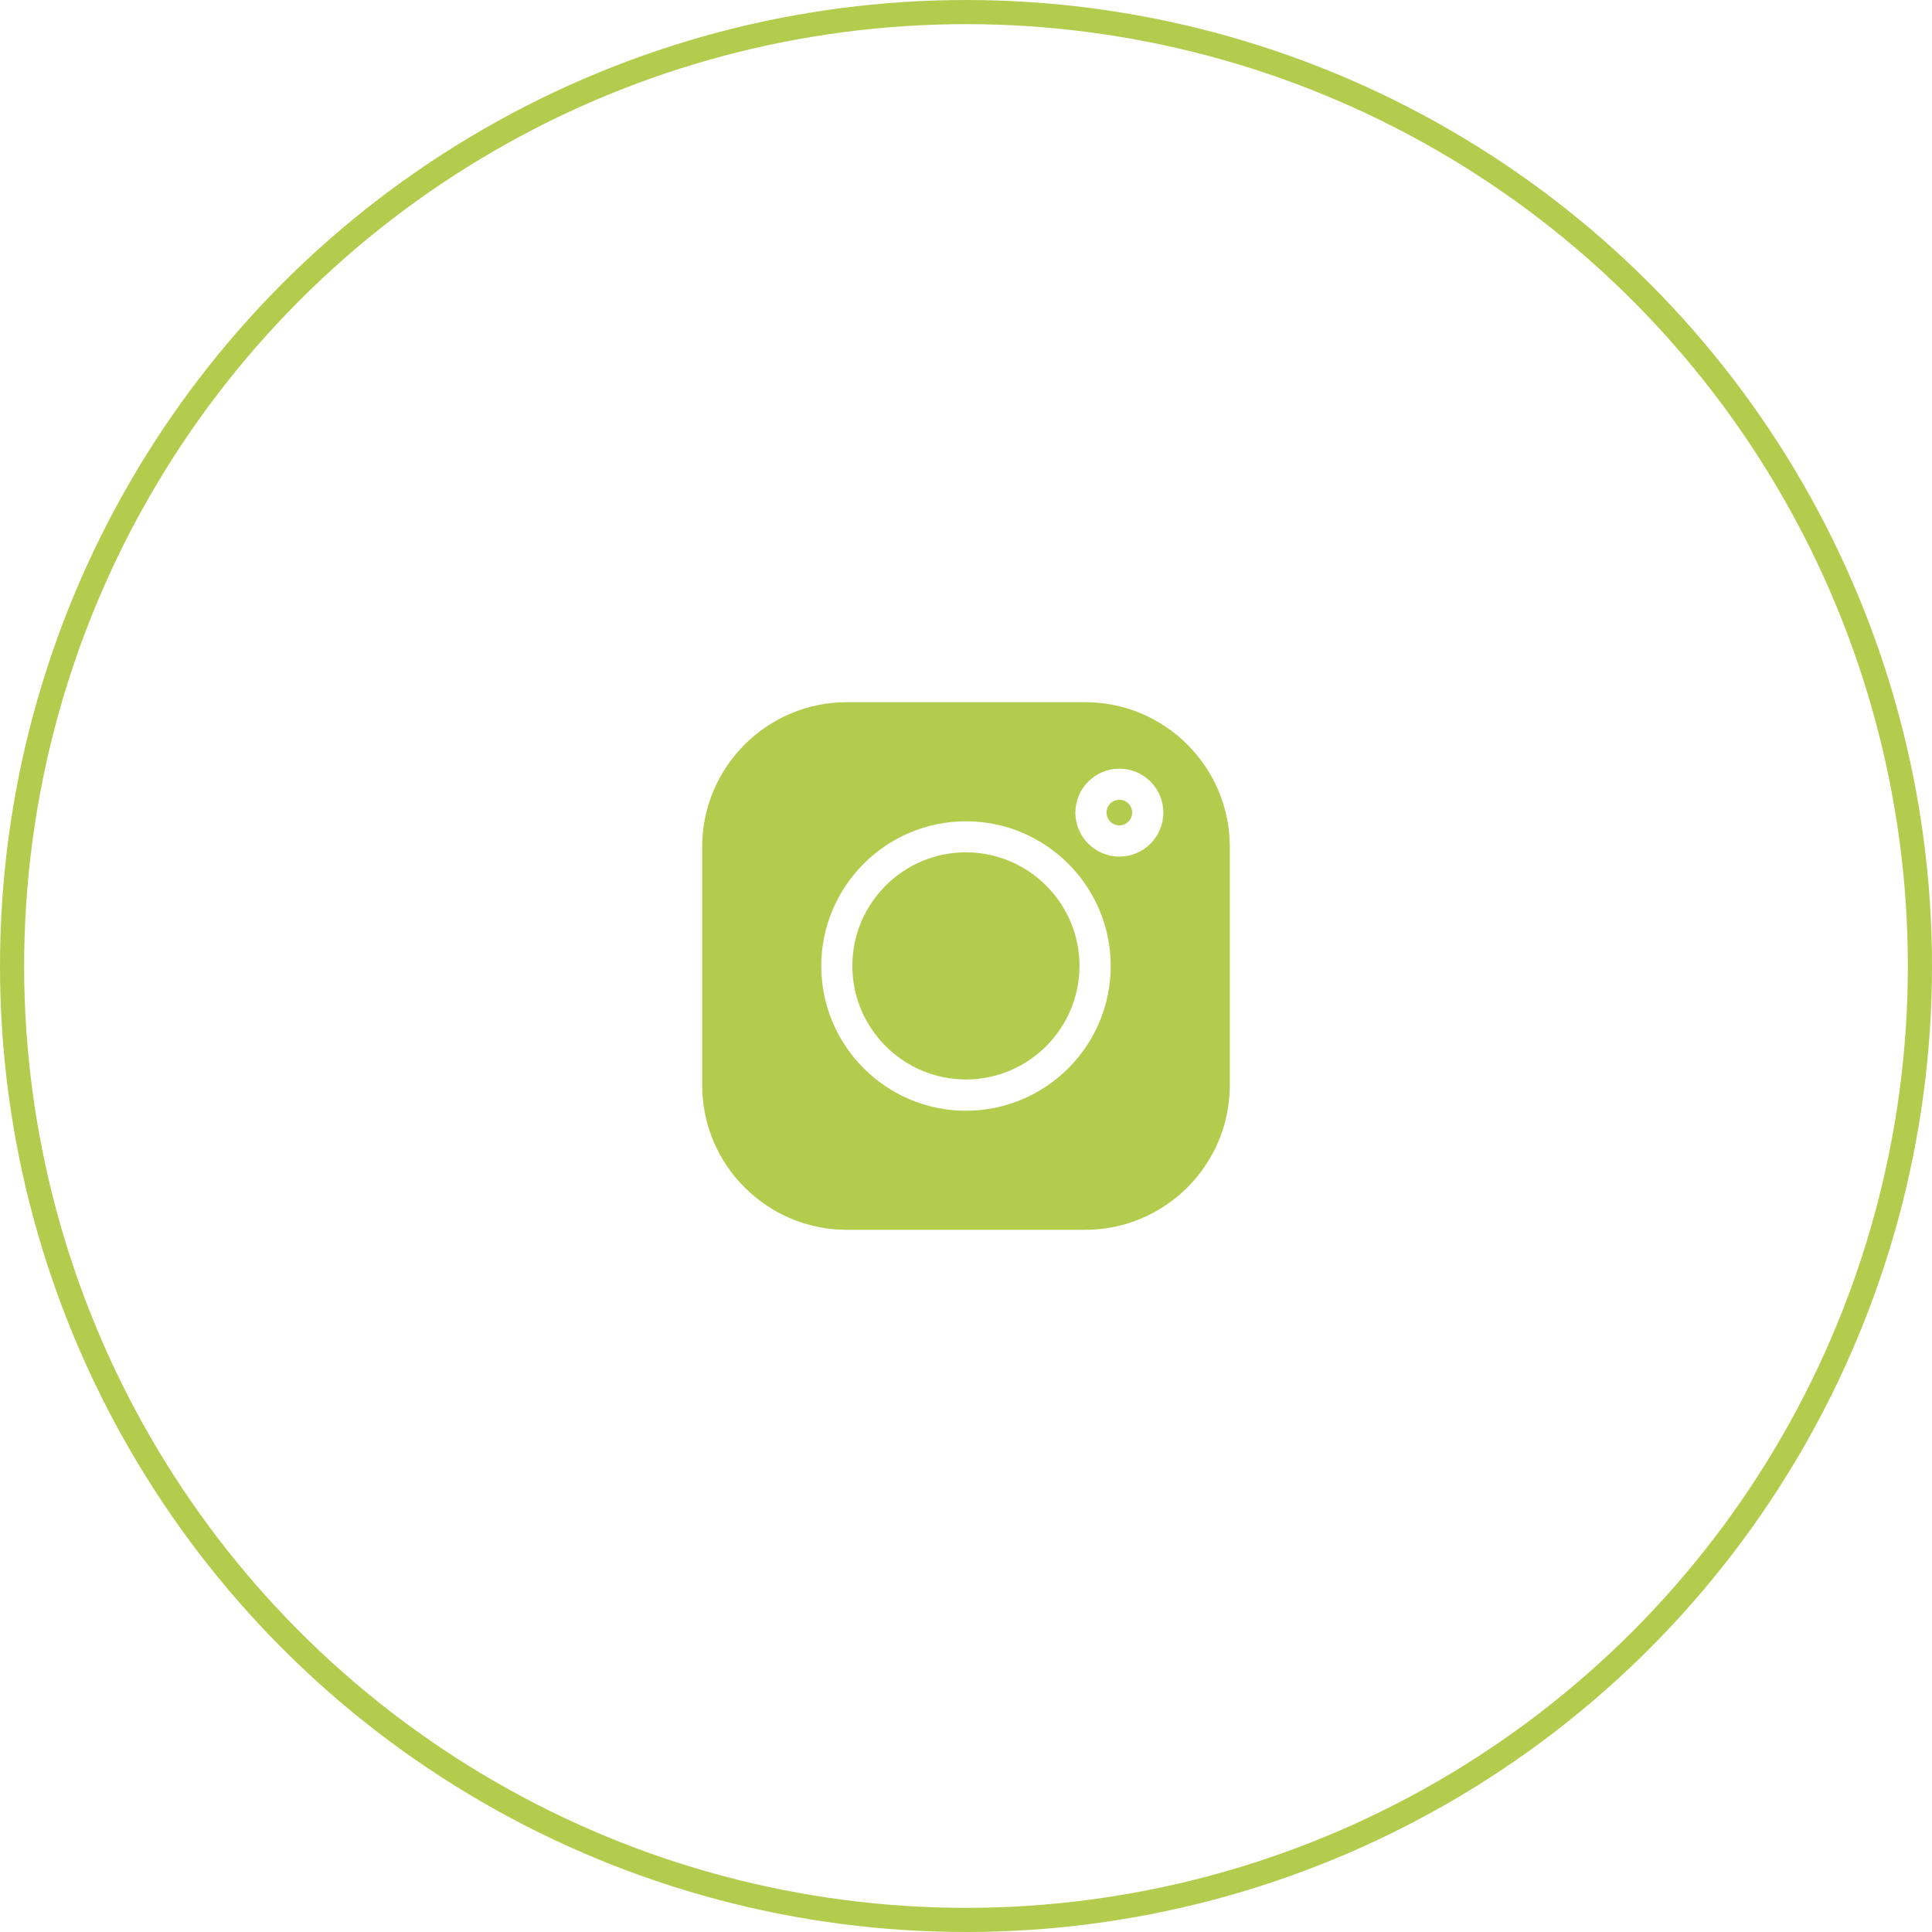
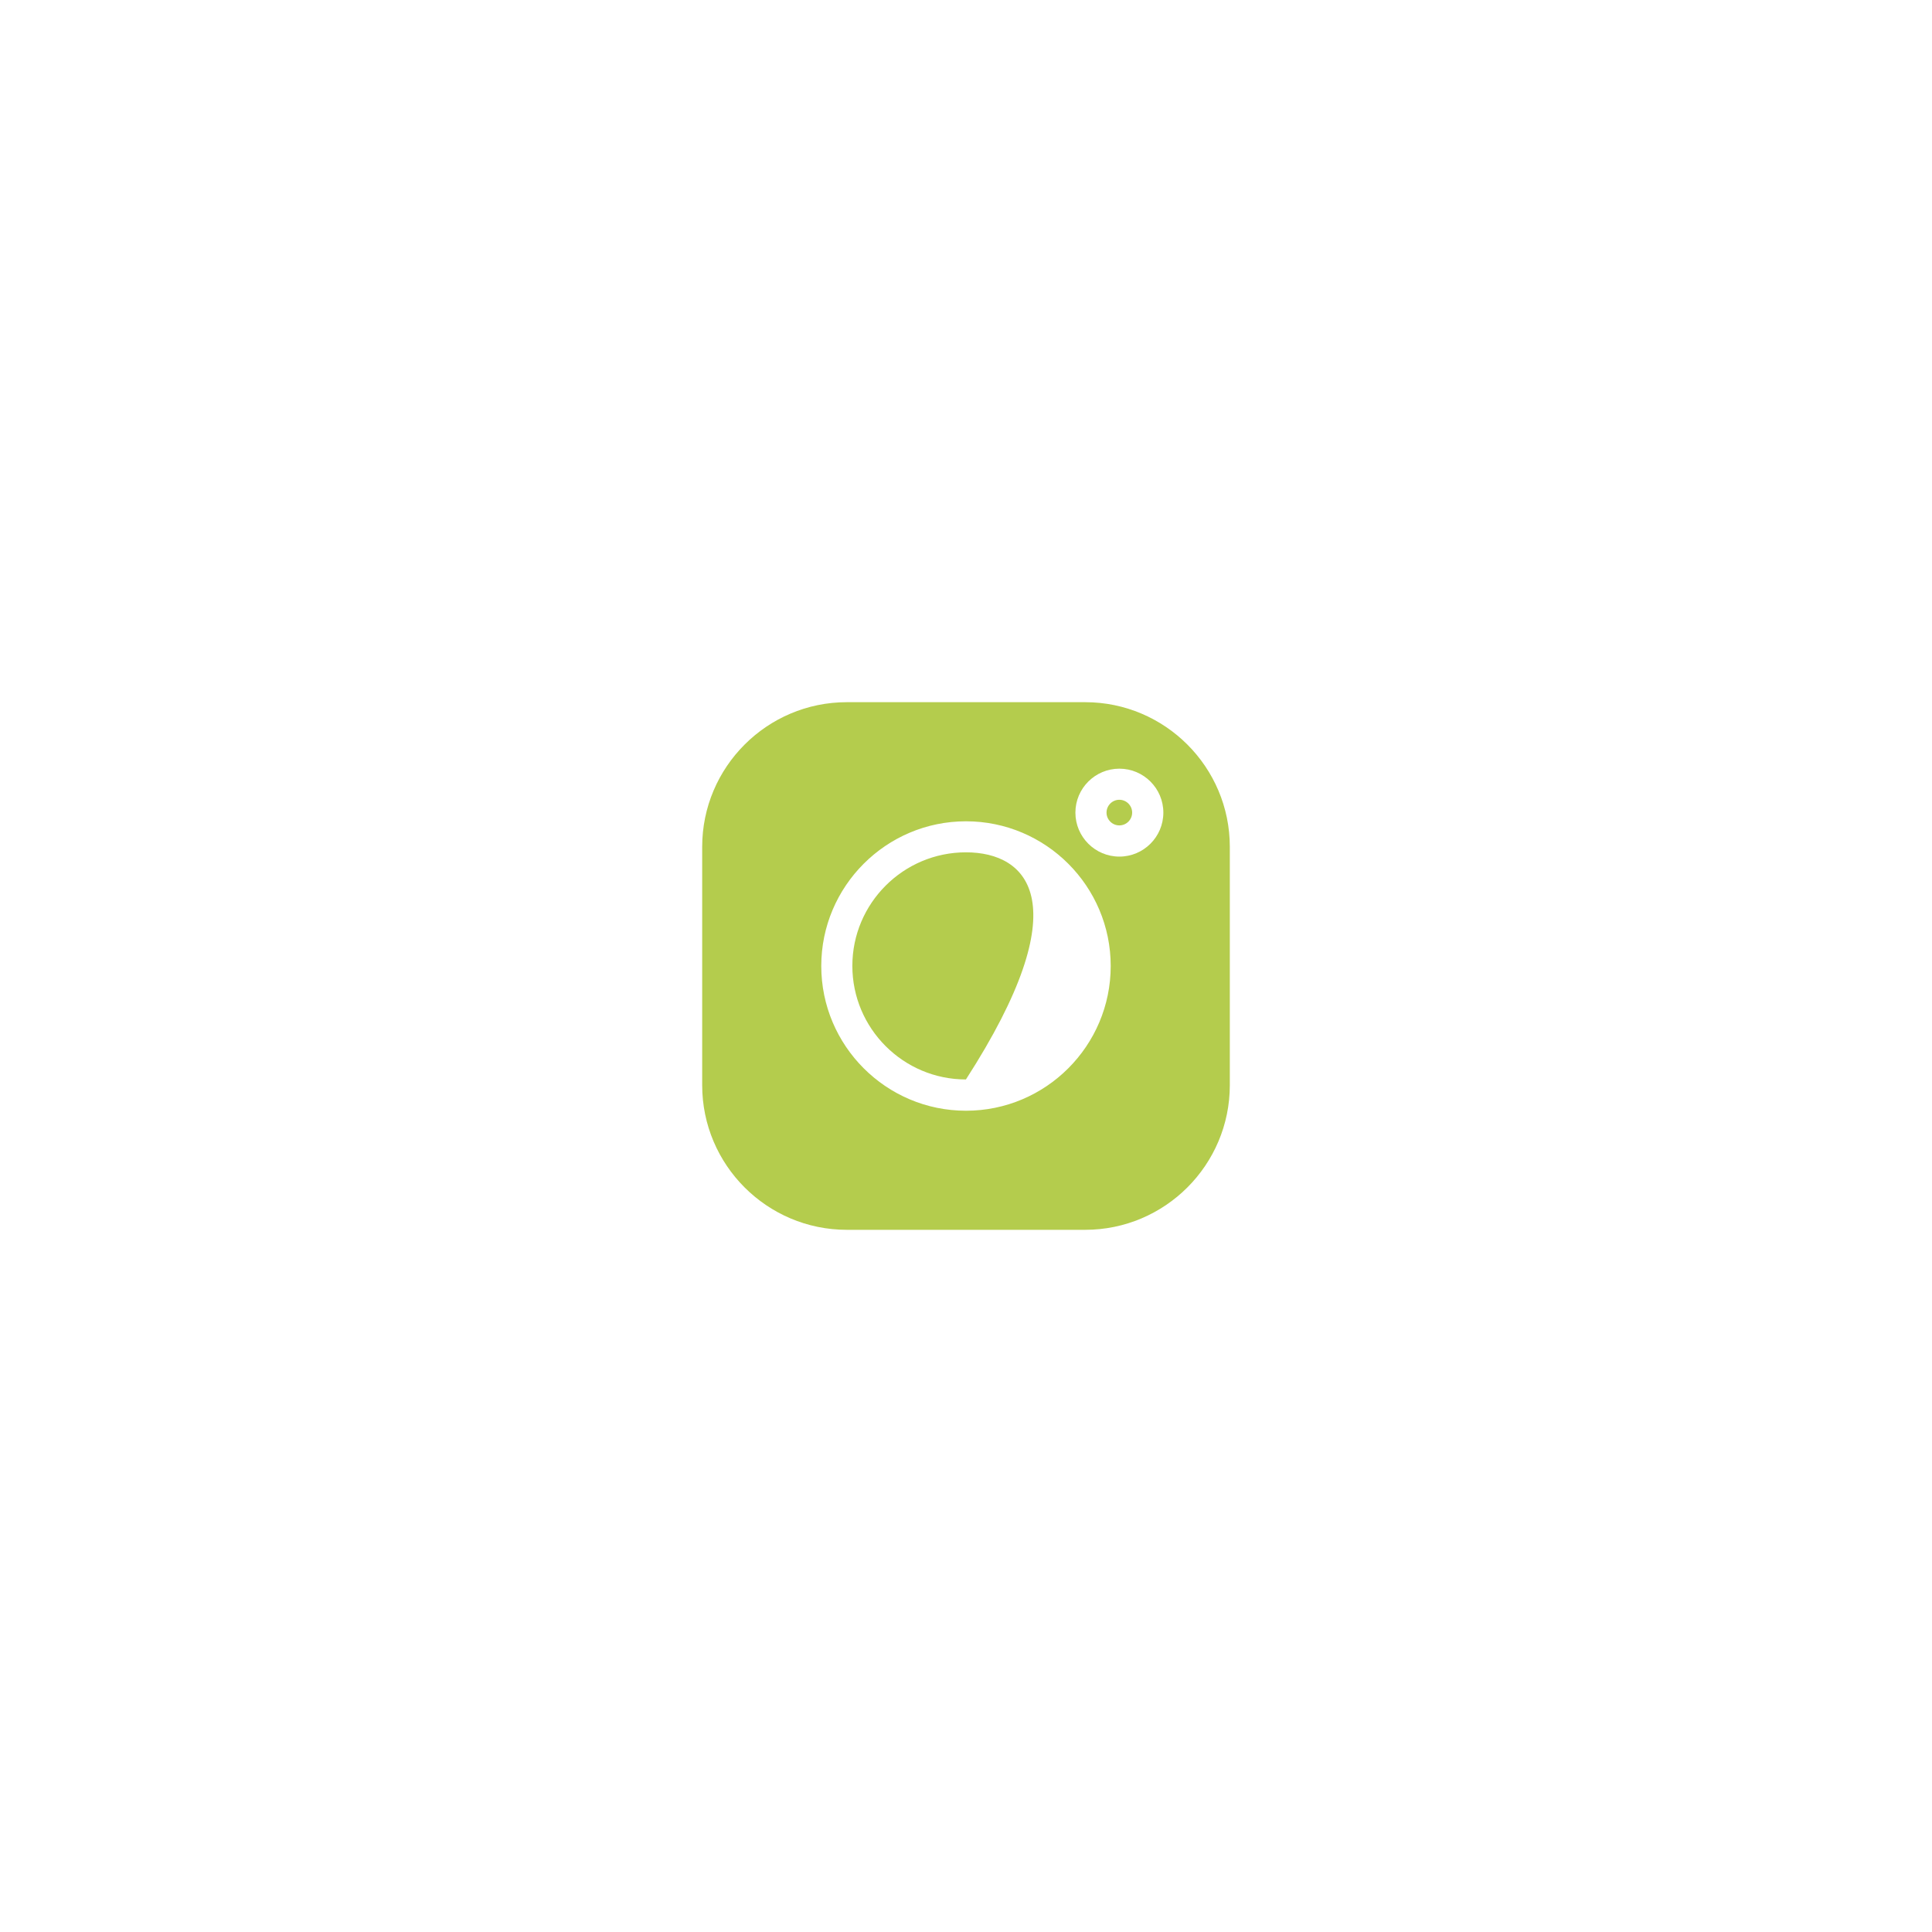
<svg xmlns="http://www.w3.org/2000/svg" width="80" height="80" viewBox="0 0 80 80" fill="none">
-   <circle cx="40" cy="40" r="39.5" stroke="#B4CC4D" />
  <path d="M46.349 33.117C46.057 33.117 45.819 33.355 45.819 33.648C45.819 33.94 46.057 34.178 46.349 34.178C46.642 34.178 46.88 33.94 46.88 33.648C46.88 33.355 46.642 33.117 46.349 33.117Z" fill="#B4CC4D" />
-   <path d="M39.997 35.293C37.404 35.293 35.294 37.402 35.294 39.995C35.294 42.588 37.404 44.698 39.997 44.698C42.59 44.698 44.699 42.588 44.699 39.995C44.699 37.403 42.59 35.293 39.997 35.293Z" fill="#B4CC4D" />
+   <path d="M39.997 35.293C37.404 35.293 35.294 37.402 35.294 39.995C35.294 42.588 37.404 44.698 39.997 44.698C44.699 37.403 42.59 35.293 39.997 35.293Z" fill="#B4CC4D" />
  <path d="M44.935 29.076H35.065C31.762 29.076 29.076 31.763 29.076 35.066V44.935C29.076 48.238 31.762 50.924 35.065 50.924H44.935C48.237 50.924 50.924 48.238 50.924 44.935V35.066C50.924 31.763 48.237 29.076 44.935 29.076ZM40 45.993C36.696 45.993 34.007 43.305 34.007 40C34.007 36.696 36.696 34.008 40 34.008C43.304 34.008 45.992 36.696 45.992 40C45.992 43.305 43.304 45.993 40 45.993ZM46.351 35.47C45.347 35.47 44.53 34.653 44.53 33.649C44.53 32.645 45.347 31.829 46.351 31.829C47.355 31.829 48.172 32.645 48.172 33.649C48.172 34.653 47.355 35.47 46.351 35.47Z" fill="#B4CC4D" />
</svg>